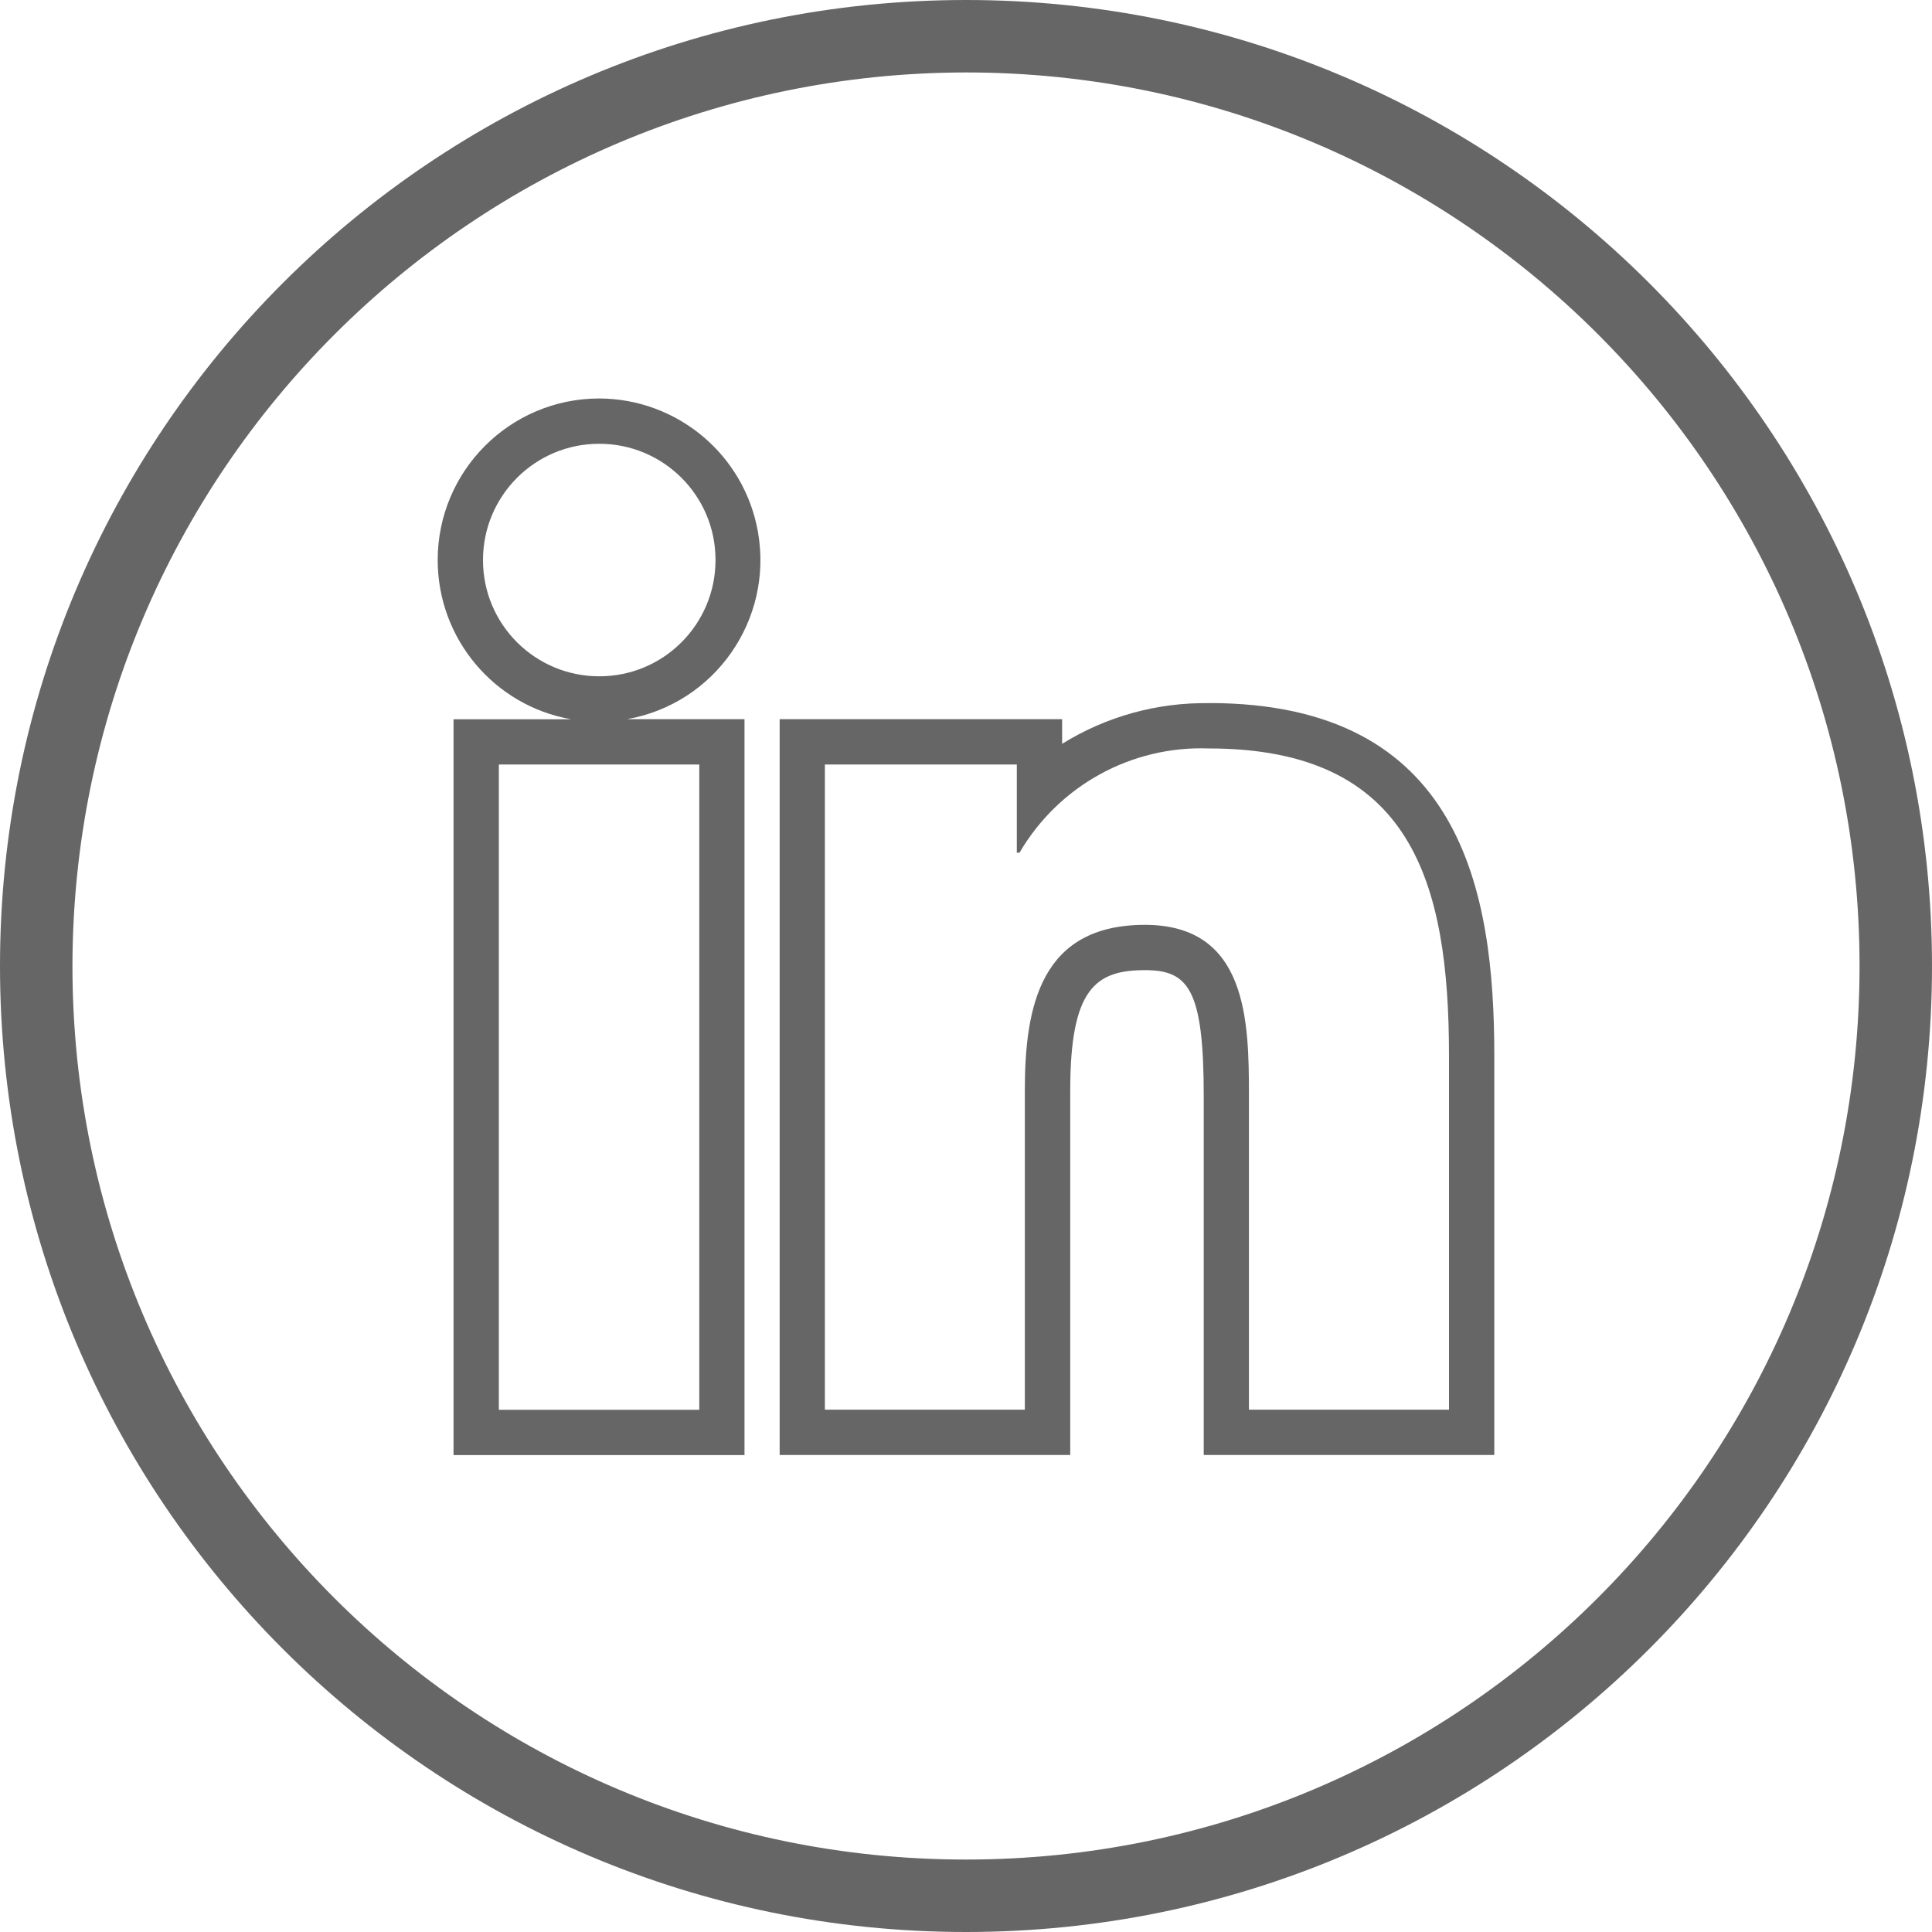
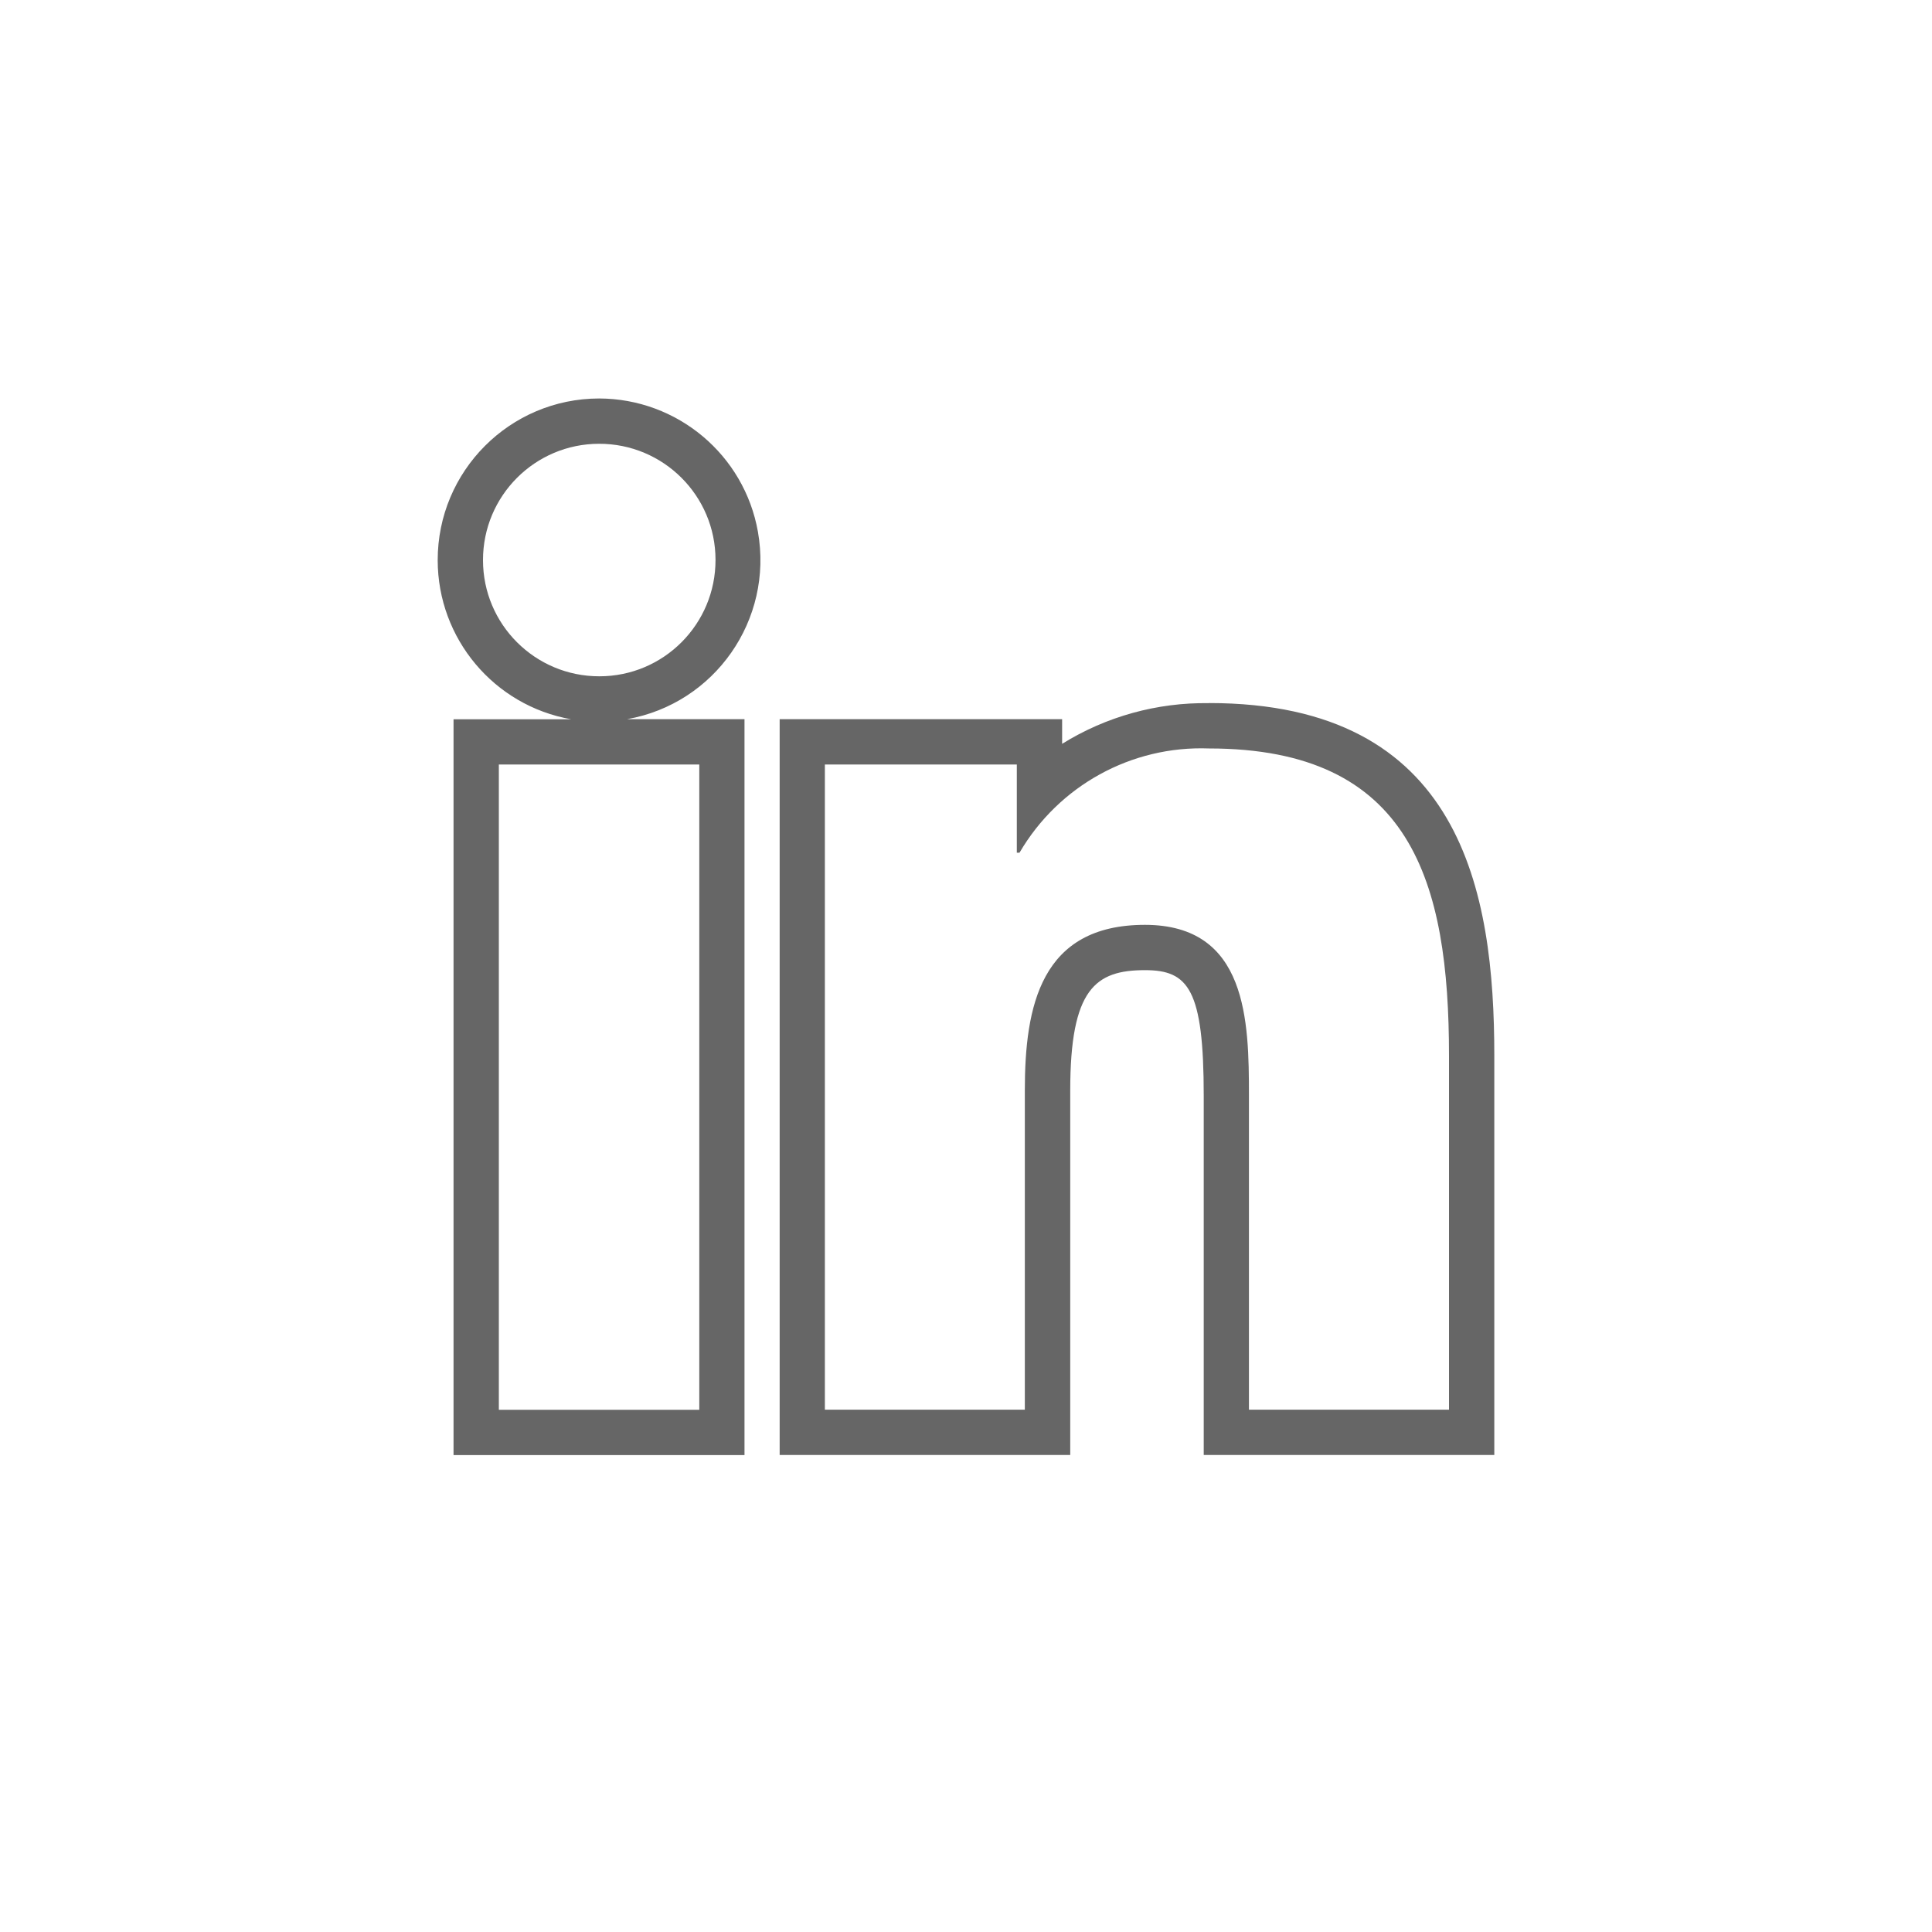
<svg xmlns="http://www.w3.org/2000/svg" version="1.1" id="Layer_1" x="0px" y="0px" viewBox="0 0 20 20" style="enable-background:new 0 0 20 20;" xml:space="preserve">
  <style type="text/css">
	.st0{opacity:0.6;}
</style>
  <title>Asset 7</title>
  <g id="Layer_2">
    <g id="Layer_1-2">
      <g class="st0">
-         <path d="M10,0.75c5.109,0,9.25,4.141,9.25,9.25s-4.141,9.25-9.25,9.25s-9.25-4.141-9.25-9.25     C0.756,4.894,4.894,0.756,10,0.75 M10,0c-5.523,0-10,4.477-10,10s4.477,10,10,10     s10-4.477,10-10c0-5.523-4.477-10-10-10     C10,0,10,0,10,0z" />
        <path d="M6.202,4.594c0.665-0.001,1.205,0.537,1.205,1.202     c0.001,0.665-0.537,1.205-1.202,1.205c-0.665,0.001-1.205-0.537-1.205-1.202     C5,5.798,5,5.798,5,5.797c0-0.664,0.538-1.203,1.202-1.203      M12.515,7.748C14.612,7.748,15,9.131,15,10.929v3.664h-2.071v-3.248     c0-0.775-0.015-1.771-1.077-1.771c-1.079,0-1.243,0.843-1.243,1.714v3.305H8.539     V7.914h1.987v0.913h0.028c0.405-0.694,1.158-1.109,1.961-1.079 M7.239,7.914     v6.68H5.164V7.914H7.239 M6.202,4.125C5.278,4.126,4.53,4.876,4.531,5.8     c0.001,0.811,0.583,1.505,1.382,1.646H4.695v7.617h3.012V7.445H6.491     c0.91-0.161,1.516-1.03,1.355-1.94C7.705,4.708,7.012,4.127,6.202,4.125z      M12.515,7.279c-0.537-0.008-1.064,0.138-1.52,0.421V7.445H8.071v7.617h3.008     v-3.773c0-1.053,0.261-1.246,0.774-1.246c0.449,0,0.608,0.197,0.608,1.302v3.717     H15.469v-4.133c0-1.7-0.336-3.651-2.953-3.651L12.515,7.279z" />
      </g>
    </g>
  </g>
</svg>